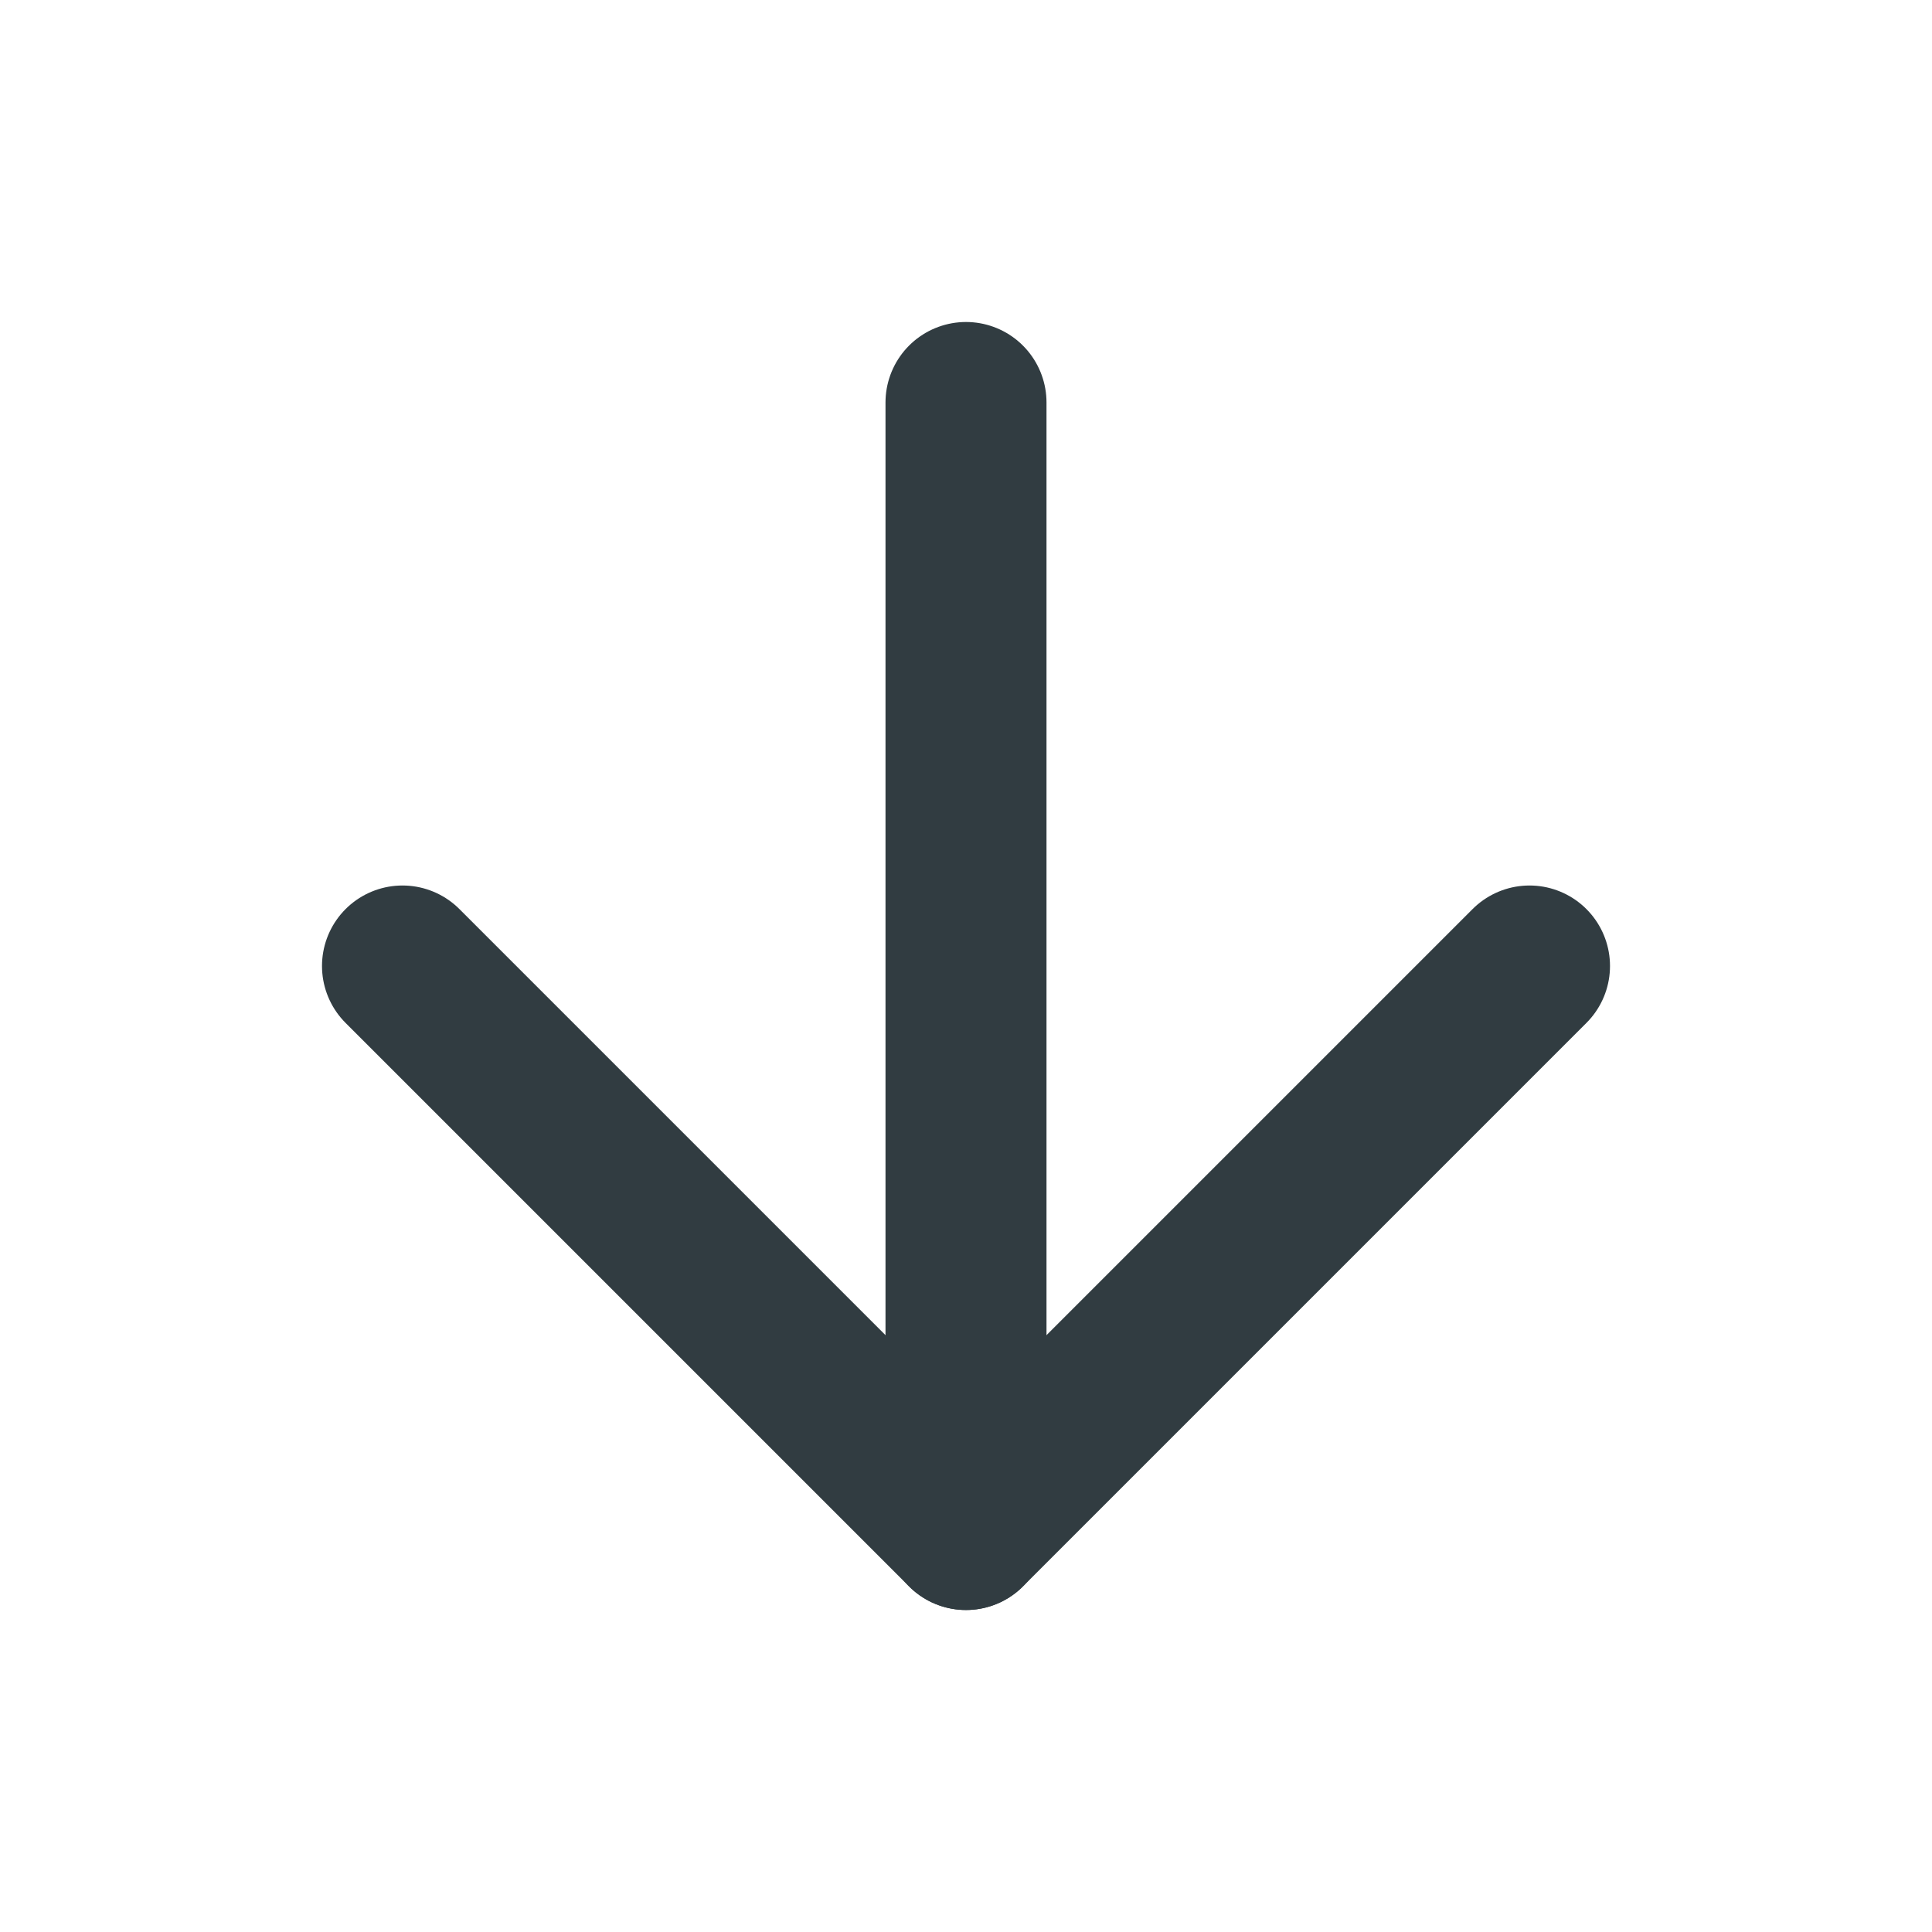
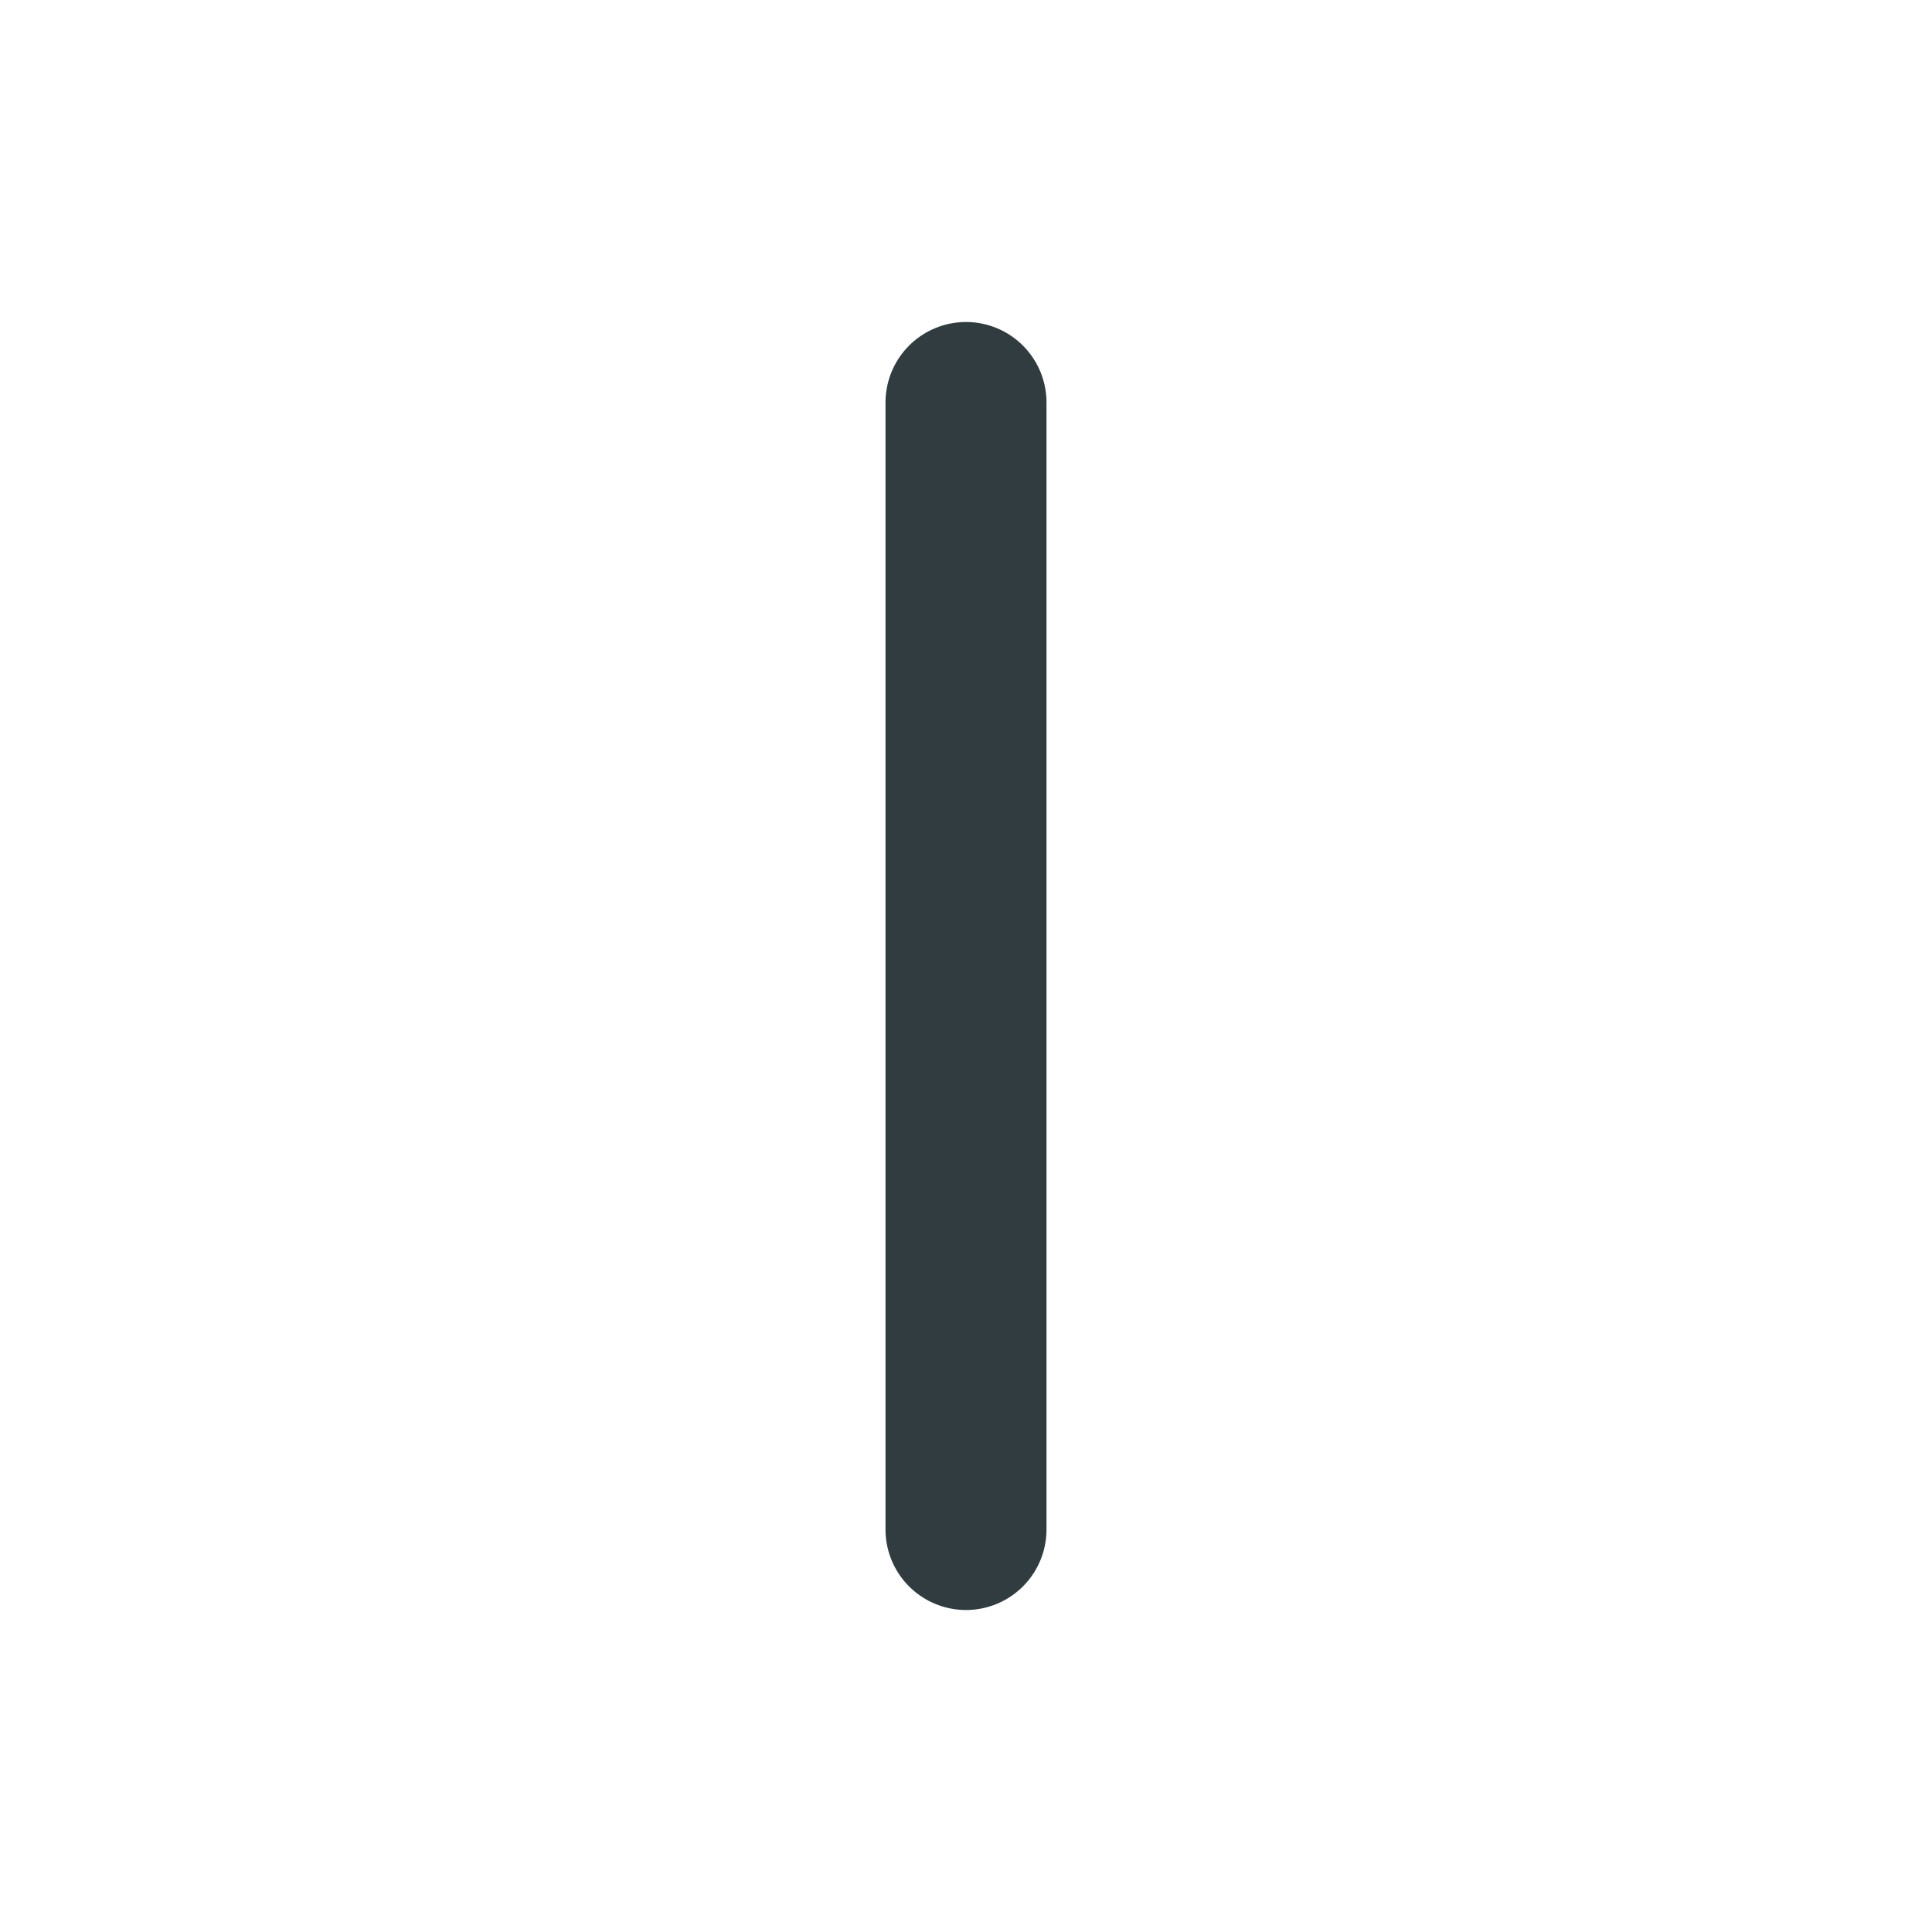
<svg xmlns="http://www.w3.org/2000/svg" width="24" height="24" viewBox="0 0 24 24" fill="none">
  <path d="M12 5V19" stroke="#313C41" stroke-width="2" stroke-linecap="round" stroke-linejoin="round" />
-   <path d="M19 12L12 19L5 12" stroke="#313C41" stroke-width="2" stroke-linecap="round" stroke-linejoin="round" />
</svg>